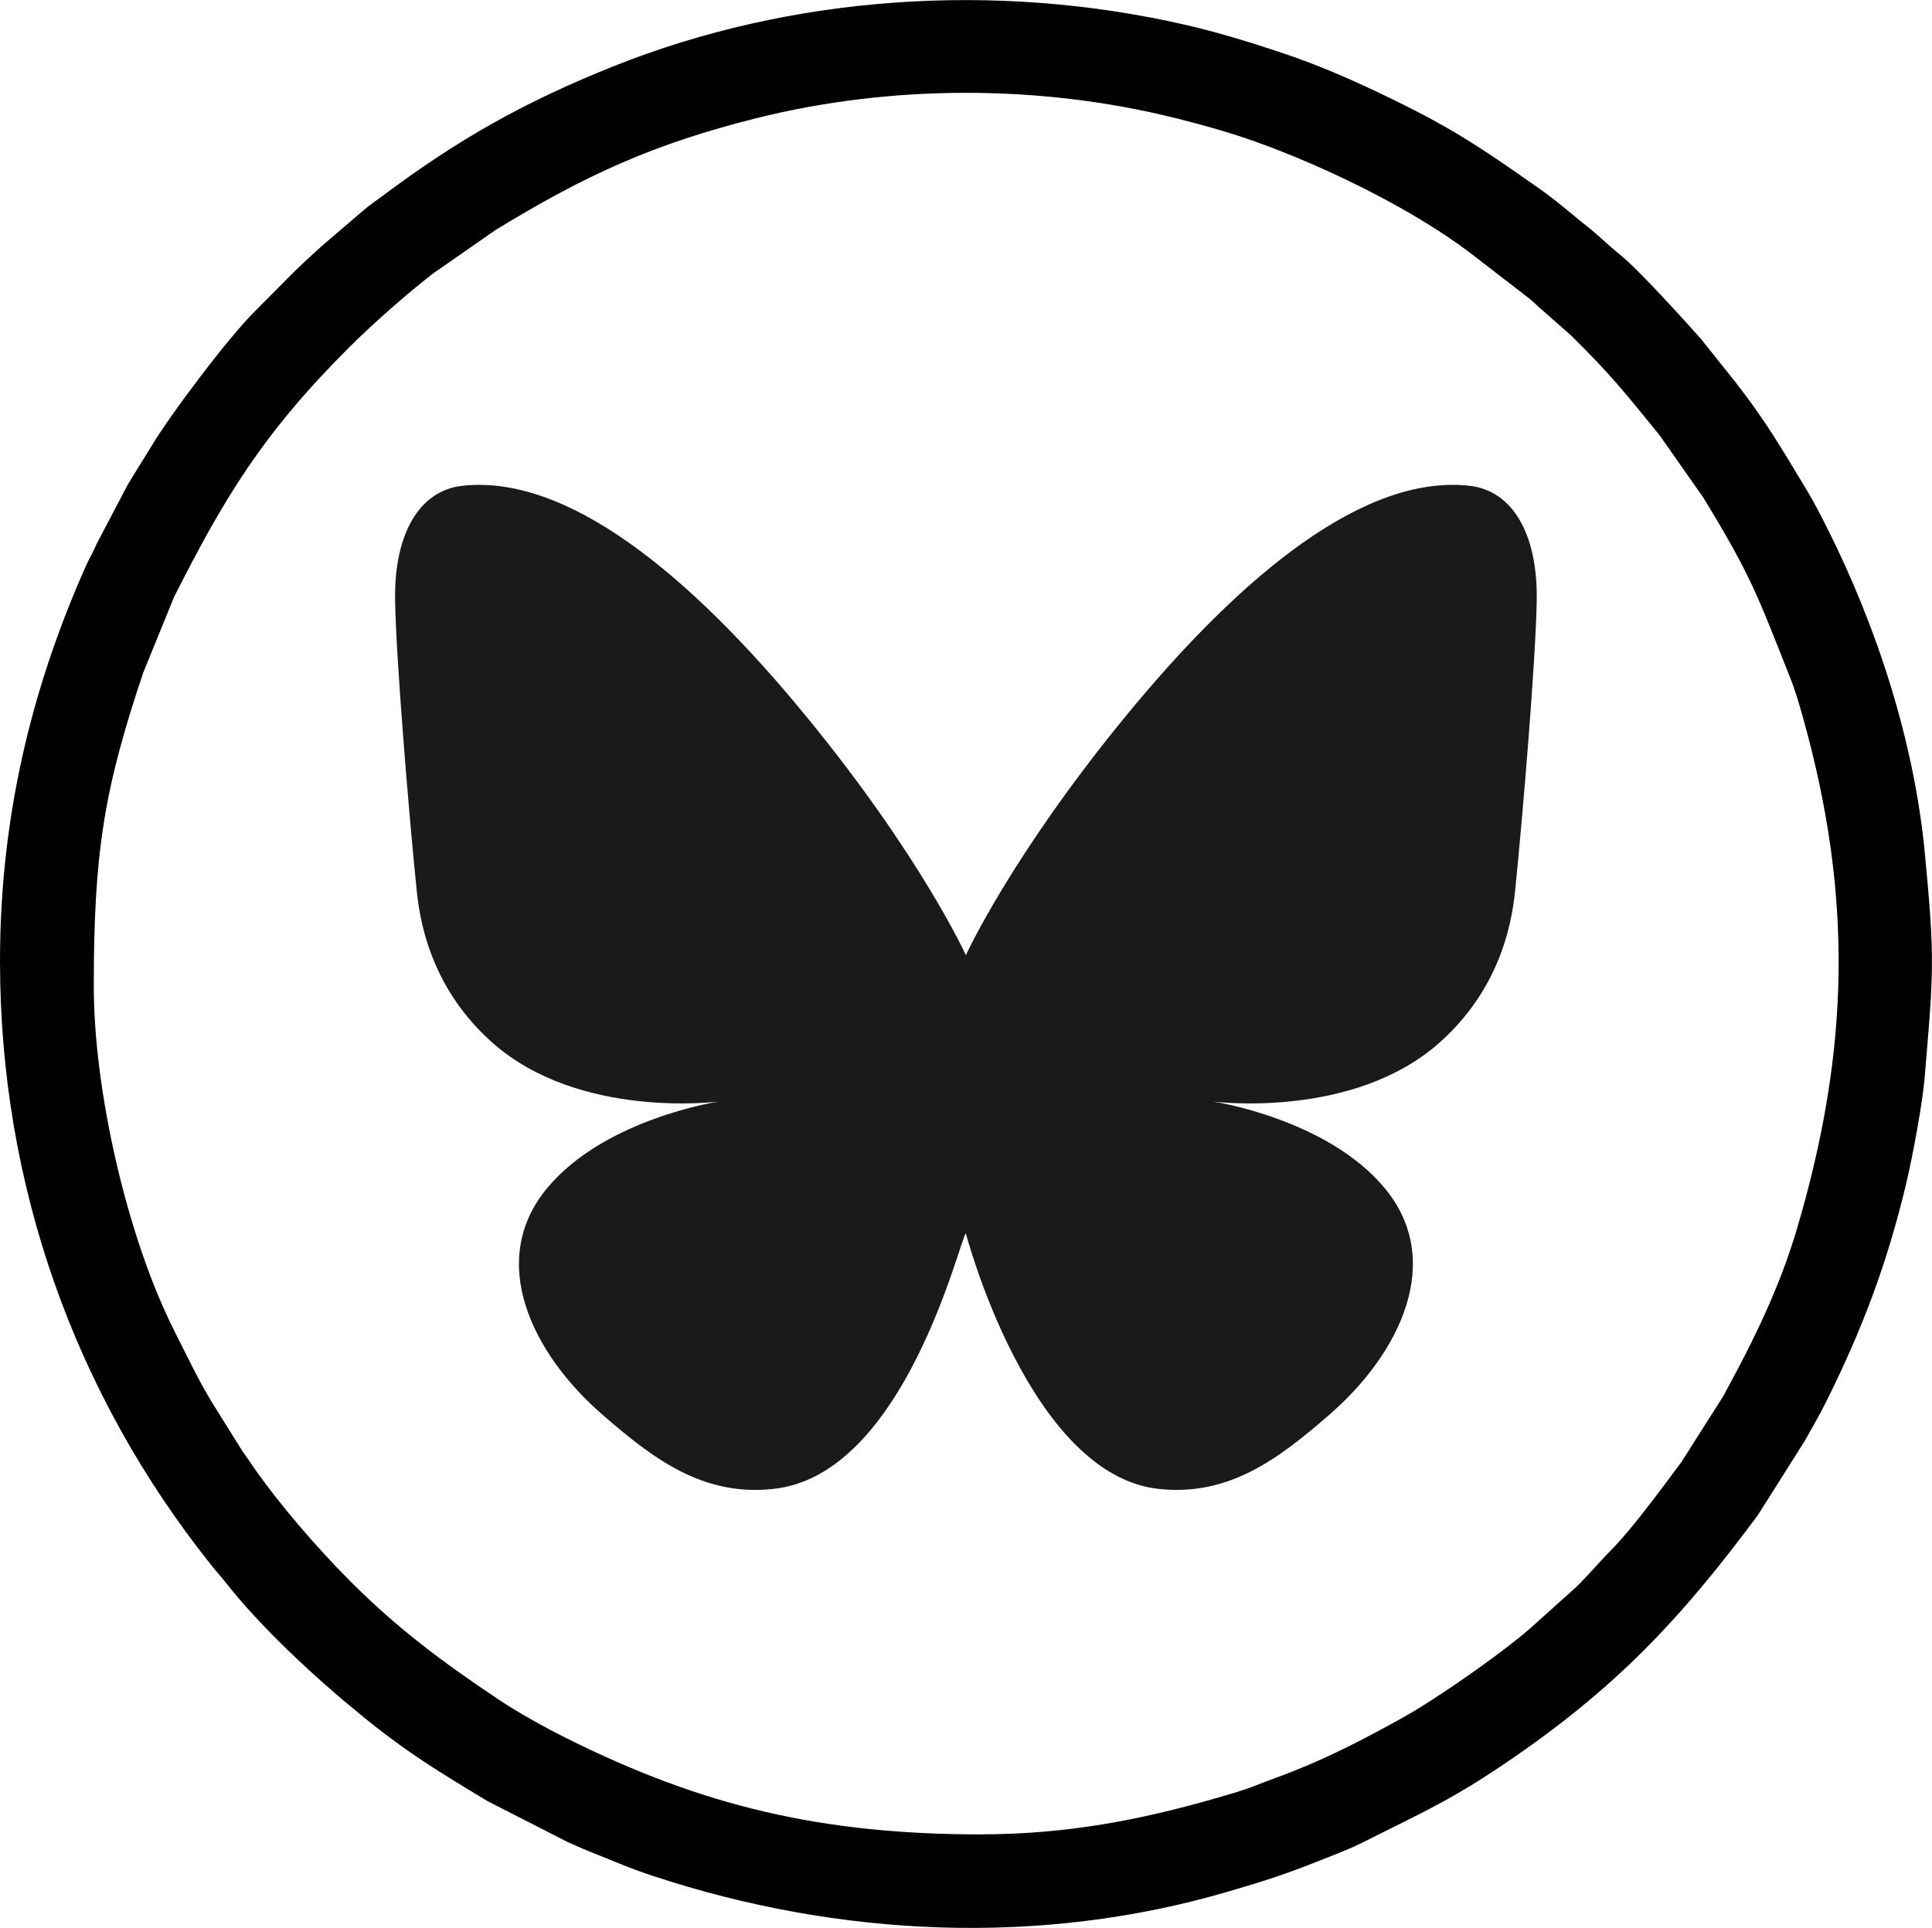
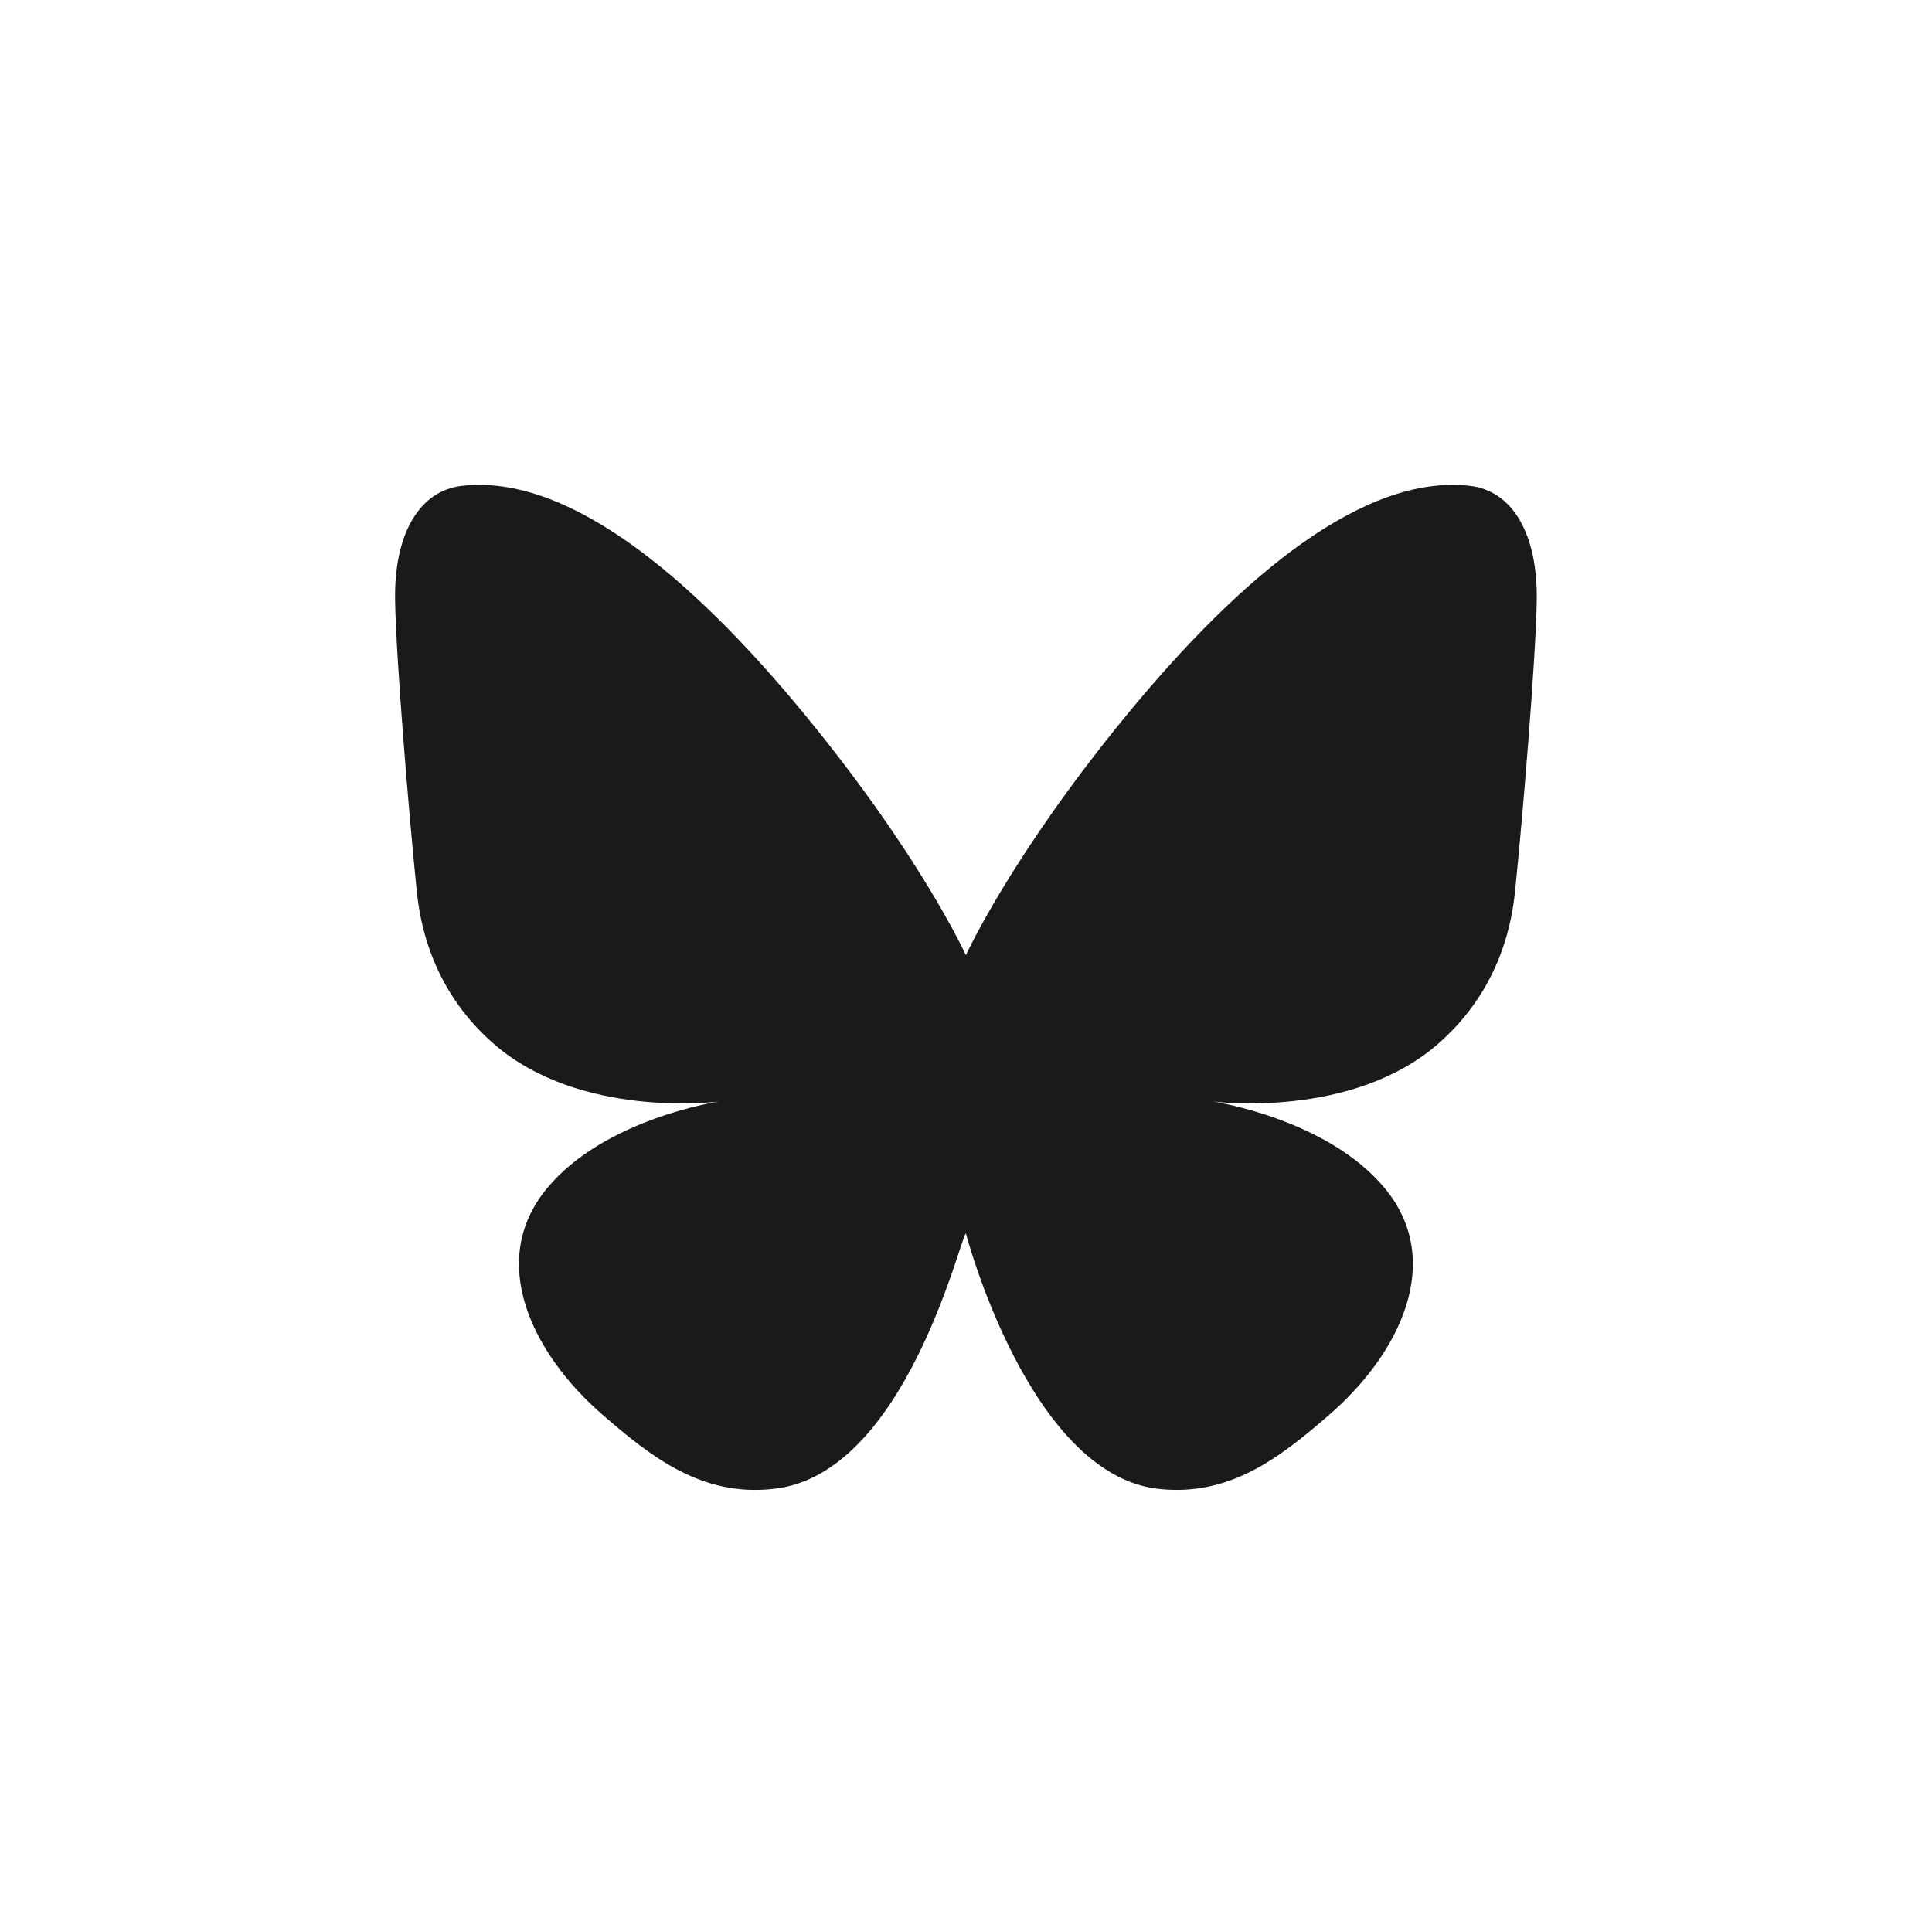
<svg xmlns="http://www.w3.org/2000/svg" id="Layer_2" data-name="Layer 2" viewBox="0 0 246.99 246.48">
  <defs>
    <style>
      .cls-1 {
        fill-rule: evenodd;
      }

      .cls-2 {
        fill: #1a1a1a;
      }
    </style>
  </defs>
  <g id="Isolation_Mode" data-name="Isolation Mode">
    <g>
      <path class="cls-2" d="M98.84,190.36c-9.06.99-15.45-3.96-21.81-9.48-9.11-7.91-14.73-19.69-7.13-28.92,7.36-8.94,22-11.13,22-11.13,0,0-17.85,2.35-28.97-7.54-5.67-5.04-8.85-11.64-9.64-19.27-1.01-9.81-2.67-29.9-2.78-37.31-.13-8.38,3.05-13.98,8.58-14.6,13.25-1.48,28.81,10.99,43.93,29.42,14.7,17.91,20.46,30.59,20.46,30.59,0,0,5.76-12.67,20.46-30.59,15.12-18.43,30.69-30.9,43.93-29.42,5.54.62,8.71,6.22,8.59,14.6-.11,7.41-1.77,27.49-2.78,37.31-.79,7.63-3.97,14.22-9.64,19.27-11.11,9.89-28.97,7.54-28.97,7.54,0,0,14.64,2.19,22,11.13,7.6,9.23,1.98,21.01-7.13,28.92-6.37,5.53-12.78,10.49-21.87,9.47-16.53-1.85-24.59-32.66-24.59-32.66-.71.43-7.76,30.98-24.66,32.67h0Z" />
-       <path class="cls-1" d="M125.49,234.53c-20.32,0-35.57-3.56-53.03-12.28-2.77-1.38-6.13-3.24-8.68-4.94-7.14-4.77-12.87-9.02-18.95-15.1-4.18-4.17-9.19-9.96-12.49-14.74-.52-.75-.83-1.24-1.35-1.94l-3.97-6.36c-1.71-2.84-3.15-5.89-4.69-8.93-6.14-12.14-10.34-30.94-10.34-44.1,0-17.12,1.29-25.17,6.32-40.14l3.94-9.67c6.48-12.82,11.41-20.96,22.35-31.88,3.05-3.05,7.29-6.78,10.73-9.46l8.03-5.59c11.47-7.01,20.2-11.01,33.38-14.3,17.26-4.31,36.26-4.31,53.53,0,3.75.94,7.18,1.91,10.51,3.11,8.73,3.15,19.52,8.39,26.93,13.94l7.69,5.93c.78.61,1.06,1,1.74,1.54l3.74,3.3c5.24,5.17,6.89,7.34,11.26,12.69l5.61,8c6.09,9.97,6.88,12.38,11.08,22.96.65,1.63,1.21,3.52,1.66,5.14,6.39,22.79,6.01,42.43-.74,65.32-2.28,7.73-5.66,14.54-9.47,21.51l-5.29,8.33c-2.31,3.11-6.44,8.75-9.07,11.36-1.32,1.31-3.76,4.18-5.07,5.26l-4.45,4c-3.51,3.28-12.7,9.69-17.03,12.09-4.67,2.59-8.91,4.82-13.87,6.8-1.71.68-3.21,1.2-4.93,1.88-1.7.67-3.31,1.12-5.16,1.65-9.46,2.73-19.04,4.61-29.93,4.61h0ZM0,122.87c0,28.6,9.52,55.31,26.99,77.21.61.77,1.19,1.39,1.81,2.18,4.63,5.89,11.42,12.17,17.44,17.08,5.82,4.75,9.82,7.15,16.08,10.93l10.26,5.24c.86.35,1.67.77,2.62,1.14,3.02,1.19,4.91,2.07,8.31,3.2,23.69,7.82,49.5,9.04,73.5,1.99,4.56-1.34,7.14-2.14,11.59-3.92,1.89-.76,3.71-1.41,5.46-2.29,8.25-4.15,11.74-5.59,19.68-11.09,13.63-9.43,21.63-18.25,30.96-30.79l6-9.49c.97-1.72,1.84-3.22,2.74-5.01,4.65-9.31,7.88-17.87,10.31-28.18.76-3.24,2.02-9.97,2.29-13.19,1.15-13.59,1.35-15.1.03-28.87-1.36-14.13-6.06-28.69-12.4-41.34-.9-1.79-1.71-3.38-2.71-5.04-3.21-5.31-5.23-8.85-9.26-13.98l-4.27-5.35c-2.41-2.7-8.03-8.91-10.36-10.77-1.49-1.19-2.6-2.35-4.16-3.58-2.49-1.96-3.54-3.03-6.44-5.06-6.16-4.32-9.92-6.94-16.84-10.4-5.3-2.64-10.46-5-16.15-6.87-3.95-1.3-7.76-2.49-12.04-3.47-24.16-5.52-50.27-3.78-73.08,5.35-11.49,4.6-19.88,9.37-29.61,16.66-.77.57-1.44,1.01-2.14,1.61l-5.19,4.44c-4.04,3.58-5.29,5.07-8.81,8.56-3.47,3.44-10.85,13.25-13.34,17.41-.95,1.59-1.94,3.11-2.95,4.8l-3.96,7.54c-.42,1.02-.9,1.77-1.31,2.68C4.84,86.13,0,102.81,0,122.87h0Z" />
    </g>
  </g>
</svg>